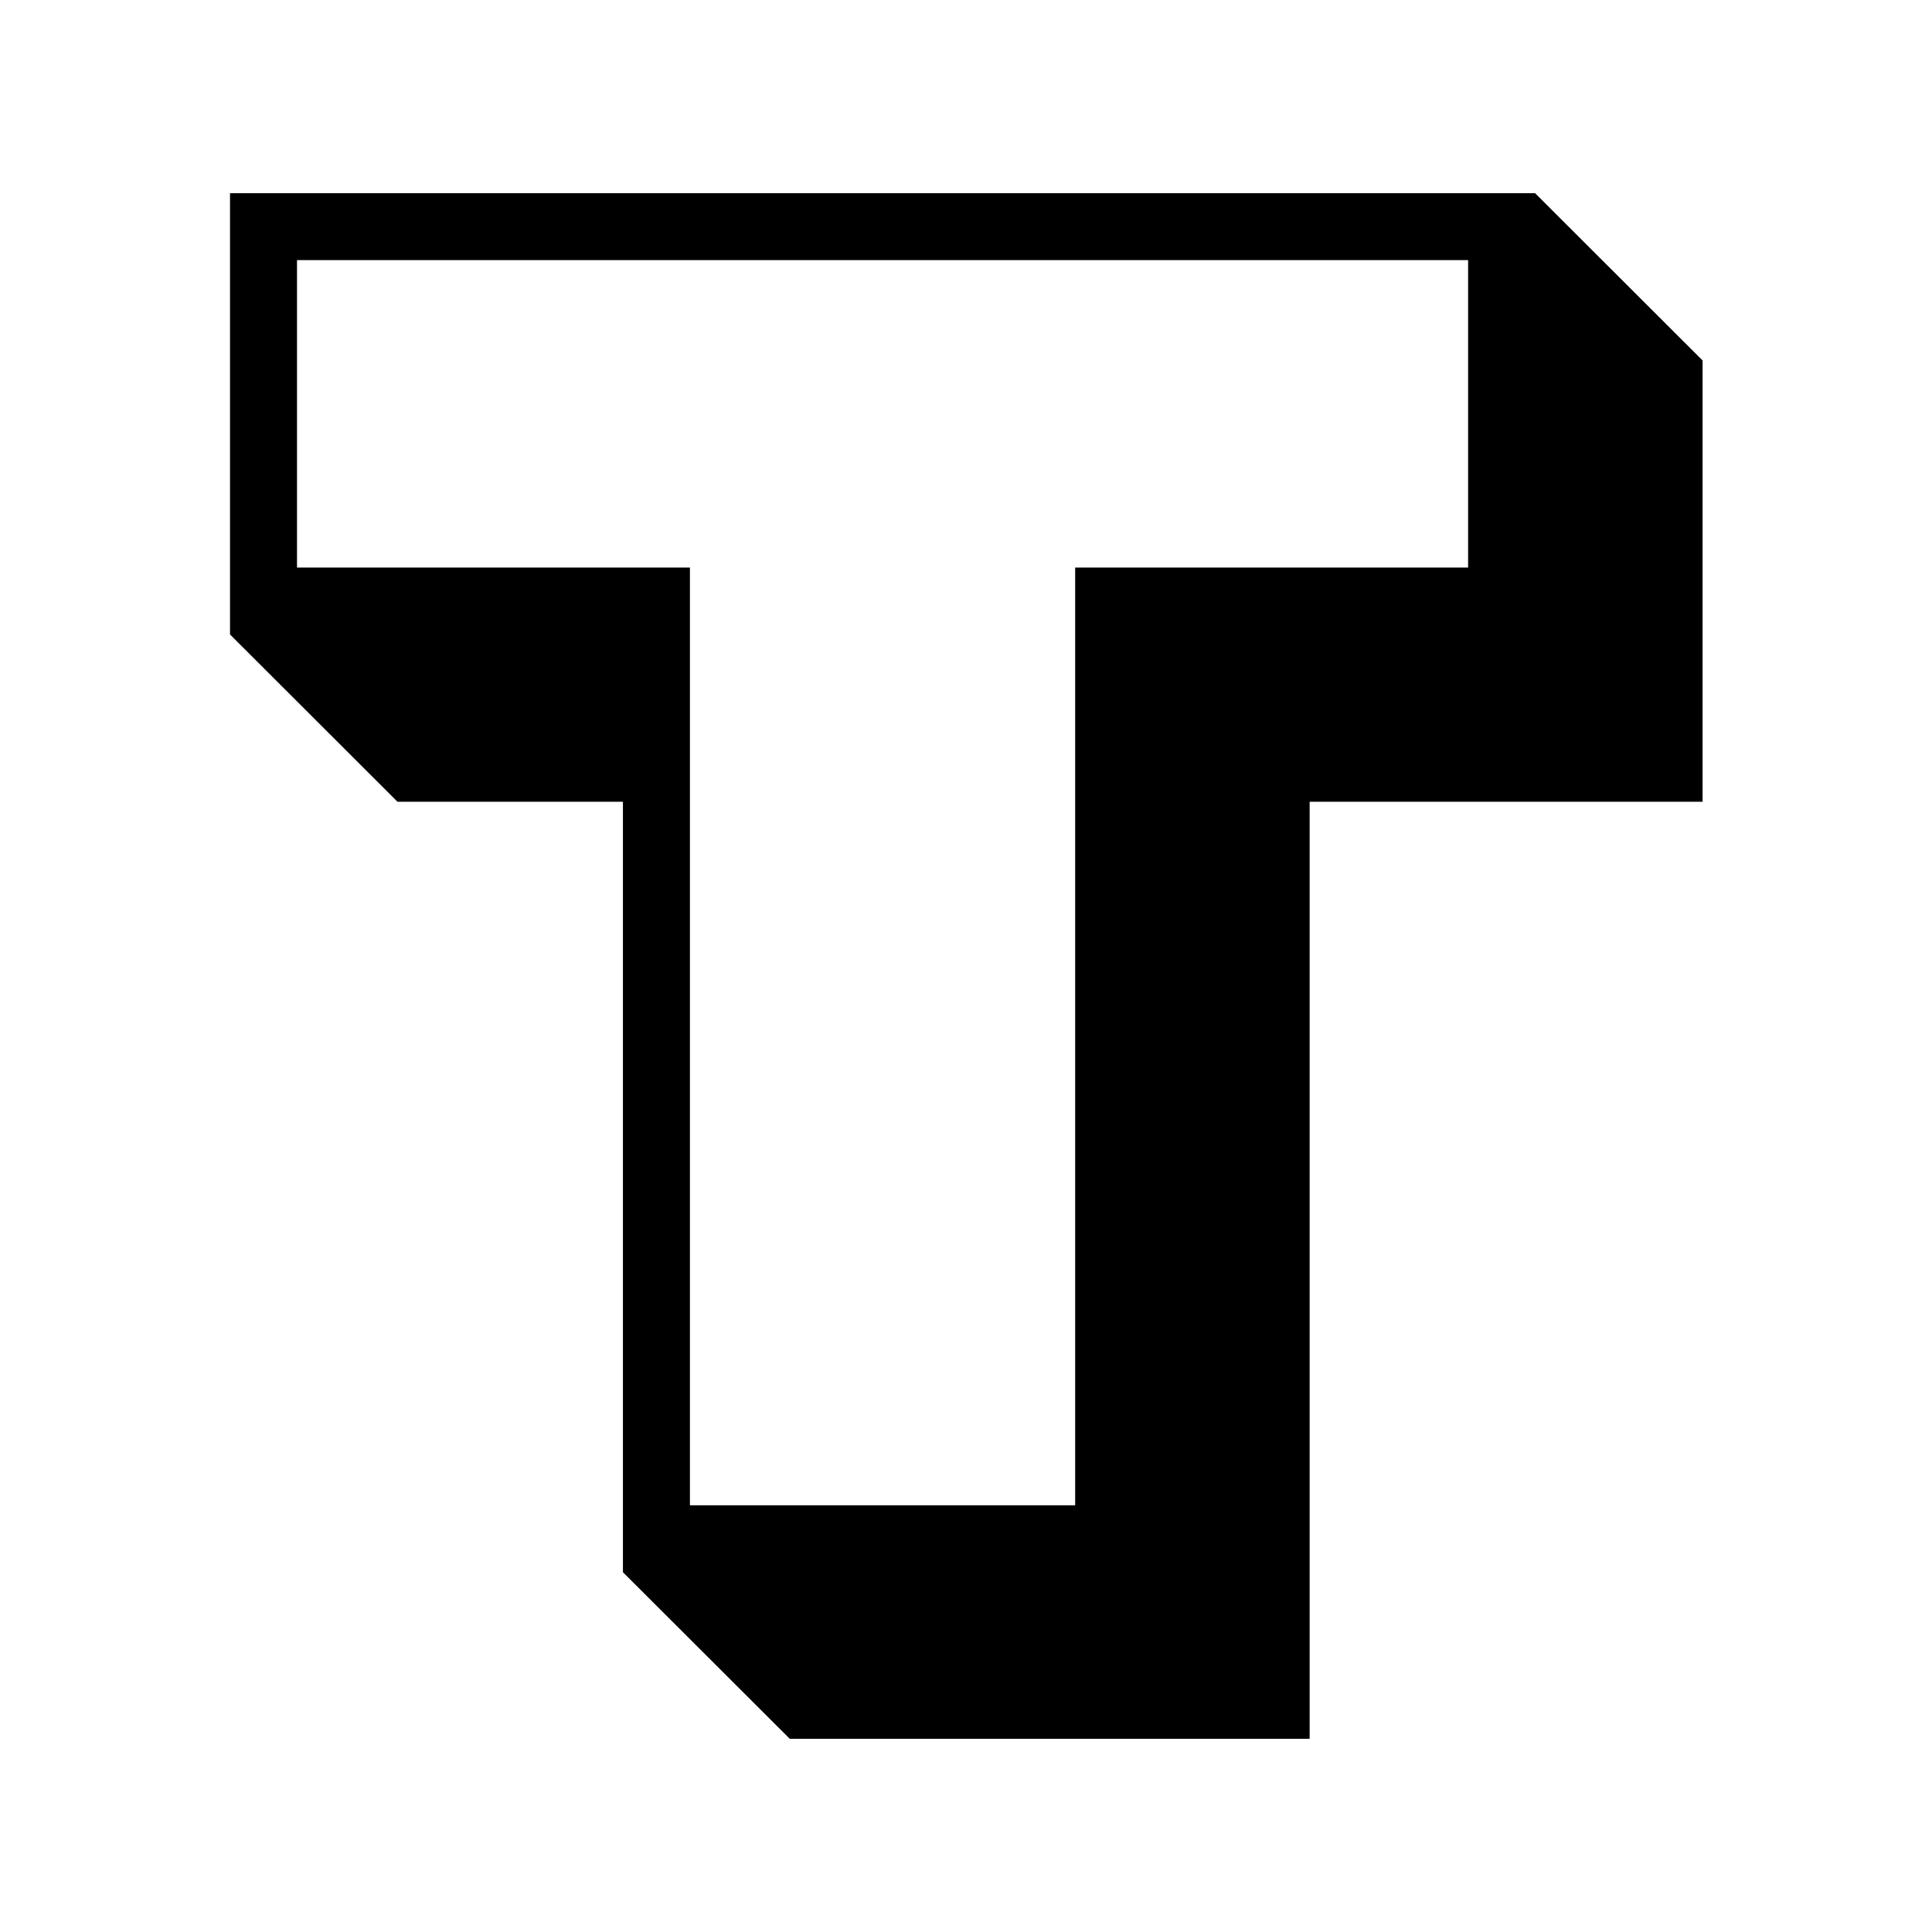
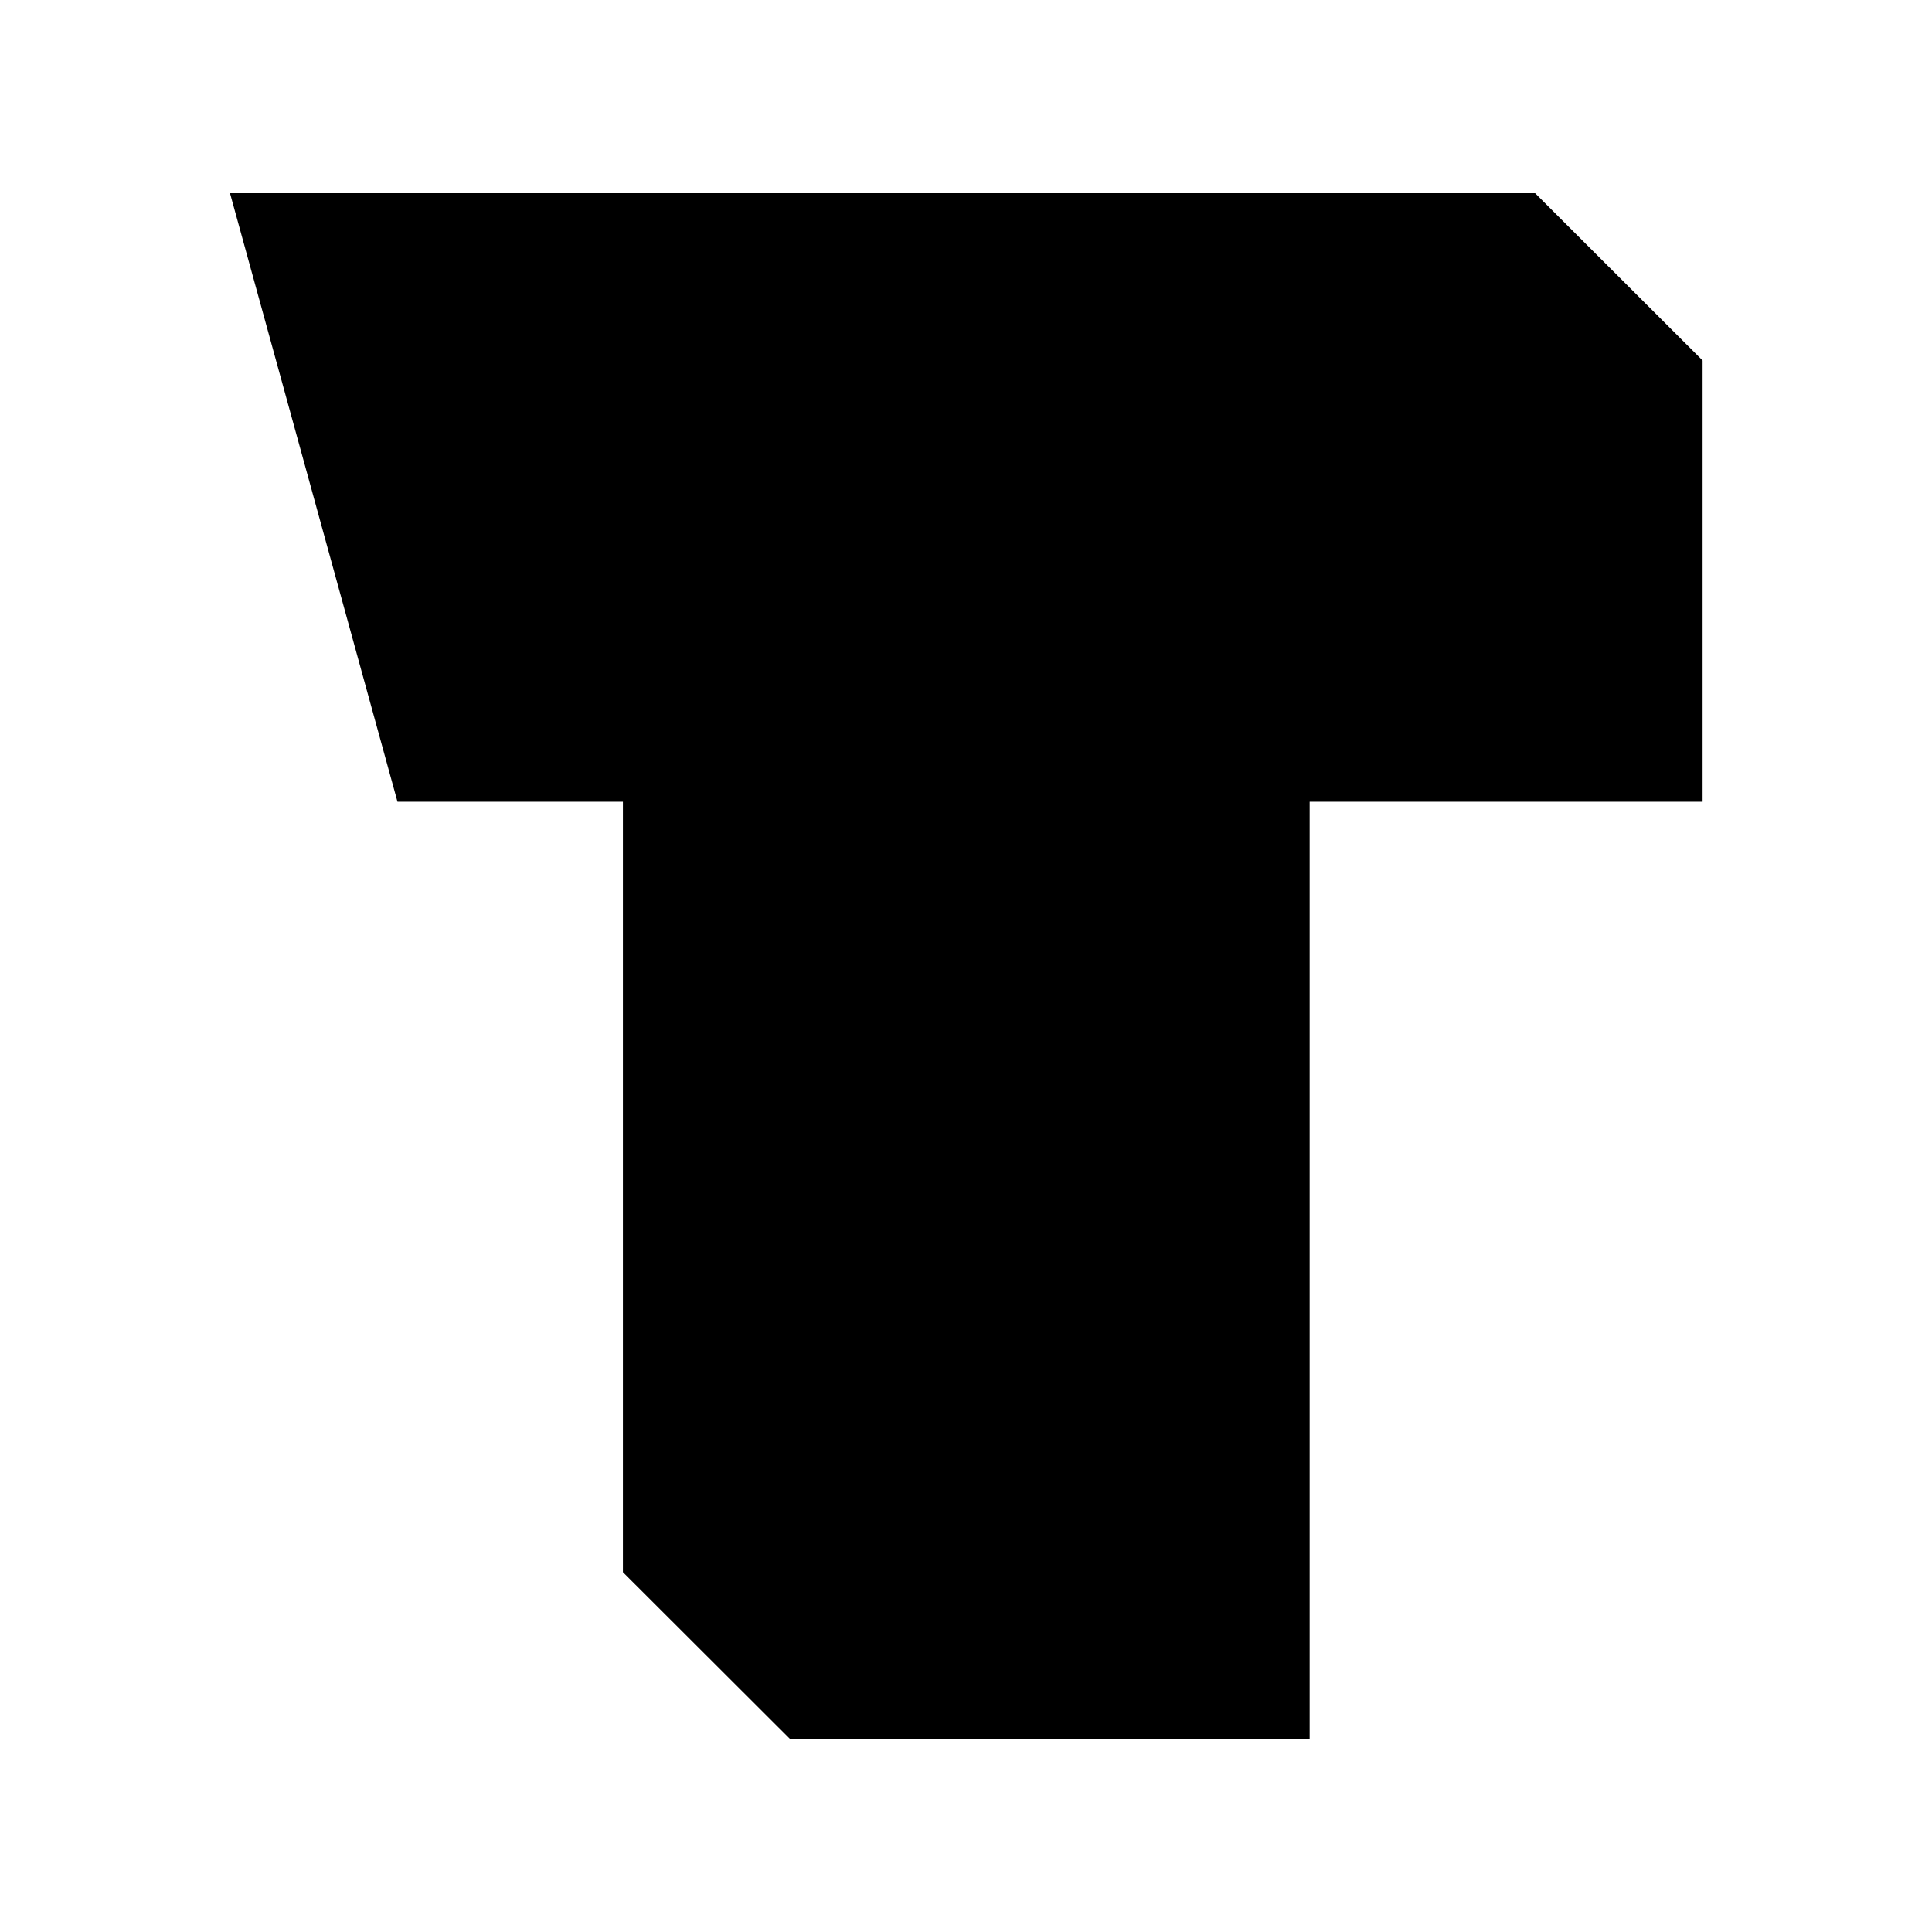
<svg xmlns="http://www.w3.org/2000/svg" width="500" zoomAndPan="magnify" viewBox="0 0 375 375" height="500" preserveAspectRatio="xMidYMid meet" version="1.0">
  <defs>
    <clipPath id="7c362acebb">
      <path d="M 44.062 37.5 L 331 37.5 L 331 337.5 L 44.062 337.5 Z M 44.062 37.5 " clip-rule="nonzero" />
    </clipPath>
  </defs>
  <rect x="-37.5" width="450" fill="#ffffff" y="-37.5" height="450" fill-opacity="1" />
  <rect x="-37.5" width="450" fill="#ffffff" y="-37.5" height="450" fill-opacity="1" />
-   <rect x="-37.5" width="450" fill="#ffffff" y="-37.5" height="450" fill-opacity="1" />
  <g clip-path="url(#7c362acebb)">
-     <path fill="#000000" d="M 297.961 37.5 L 44.645 37.5 L 44.645 123.148 L 77.152 155.617 L 120.91 155.617 L 120.91 305.164 L 153.422 337.629 L 254.203 337.629 L 254.203 155.617 L 330.473 155.617 L 330.473 69.969 Z M 297.961 37.5 " fill-opacity="1" fill-rule="nonzero" />
+     <path fill="#000000" d="M 297.961 37.5 L 44.645 37.5 L 77.152 155.617 L 120.91 155.617 L 120.91 305.164 L 153.422 337.629 L 254.203 337.629 L 254.203 155.617 L 330.473 155.617 L 330.473 69.969 Z M 297.961 37.5 " fill-opacity="1" fill-rule="nonzero" />
  </g>
-   <path fill="#ffffff" d="M 57.648 50.488 L 284.957 50.488 L 284.957 110.164 L 208.688 110.164 L 208.688 292.176 L 133.914 292.176 L 133.914 110.164 L 57.648 110.164 Z M 57.648 50.488 " fill-opacity="1" fill-rule="nonzero" />
</svg>